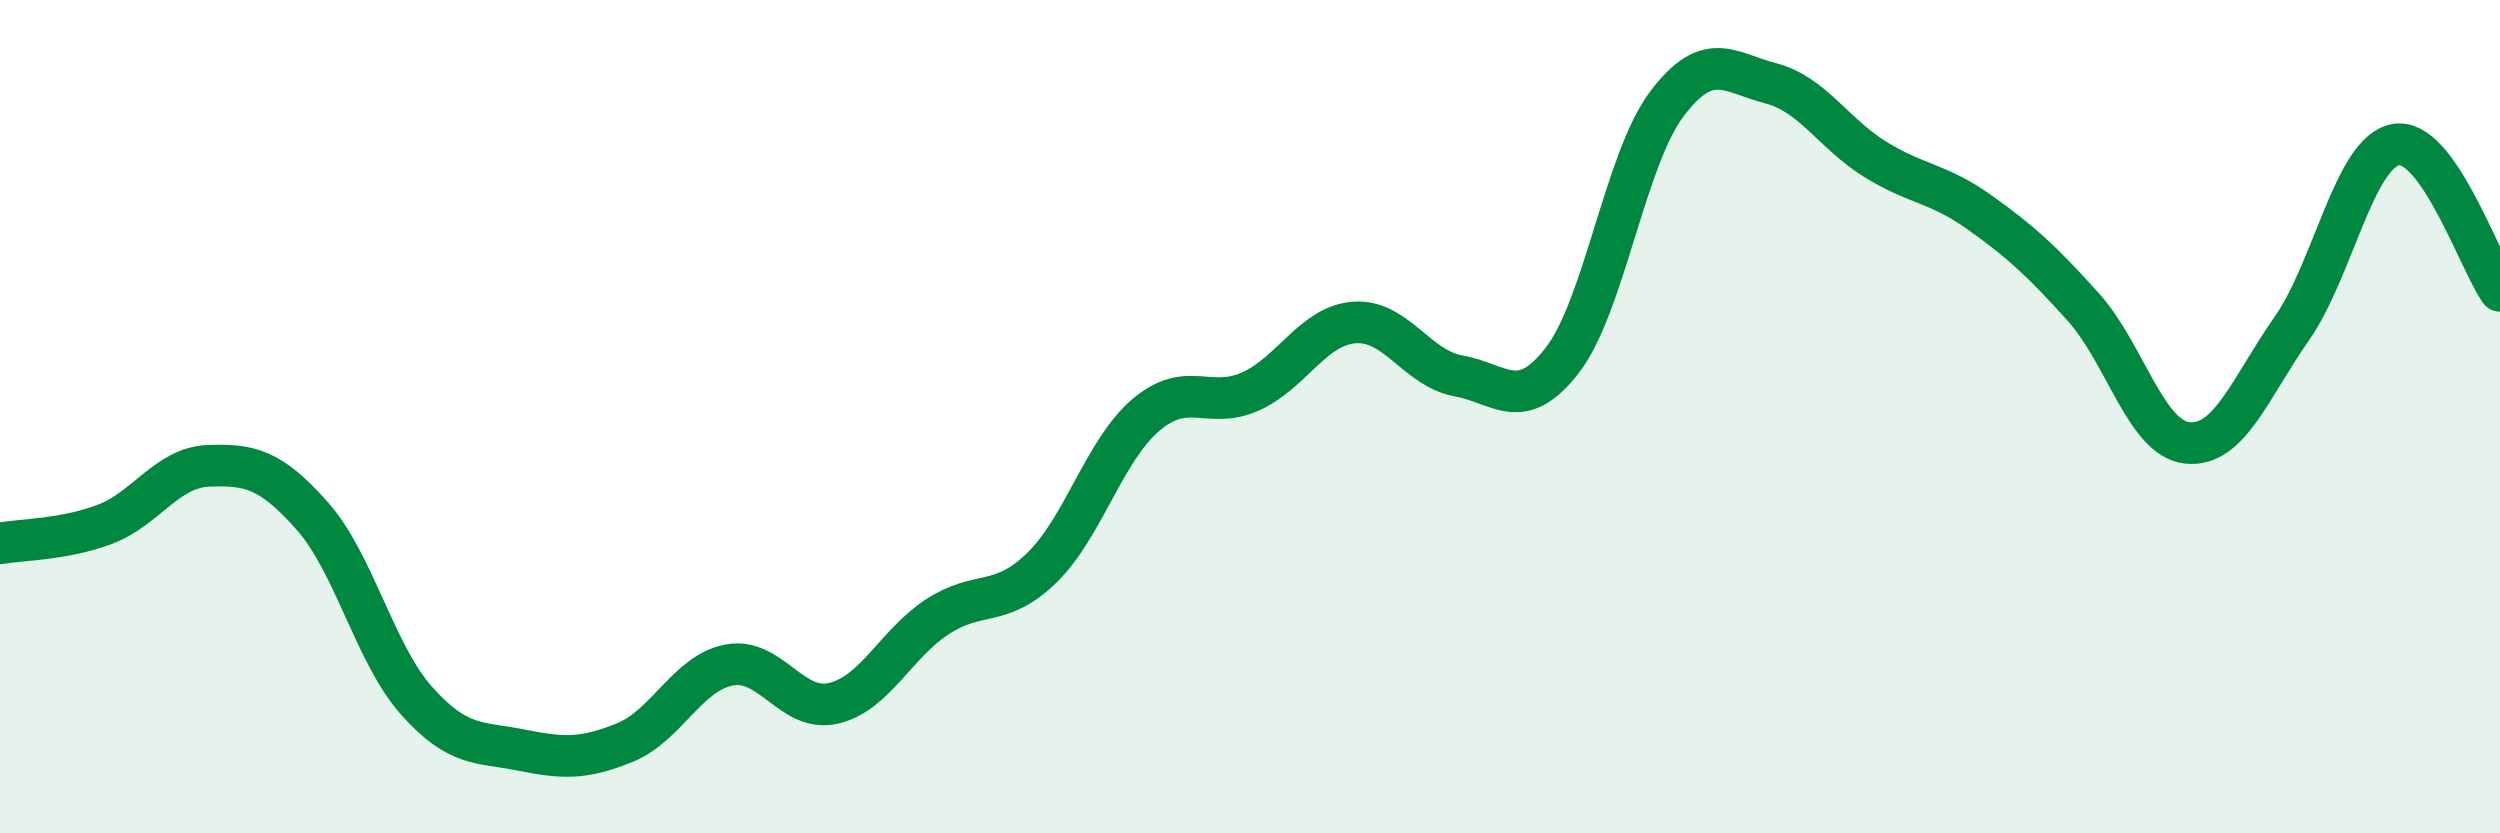
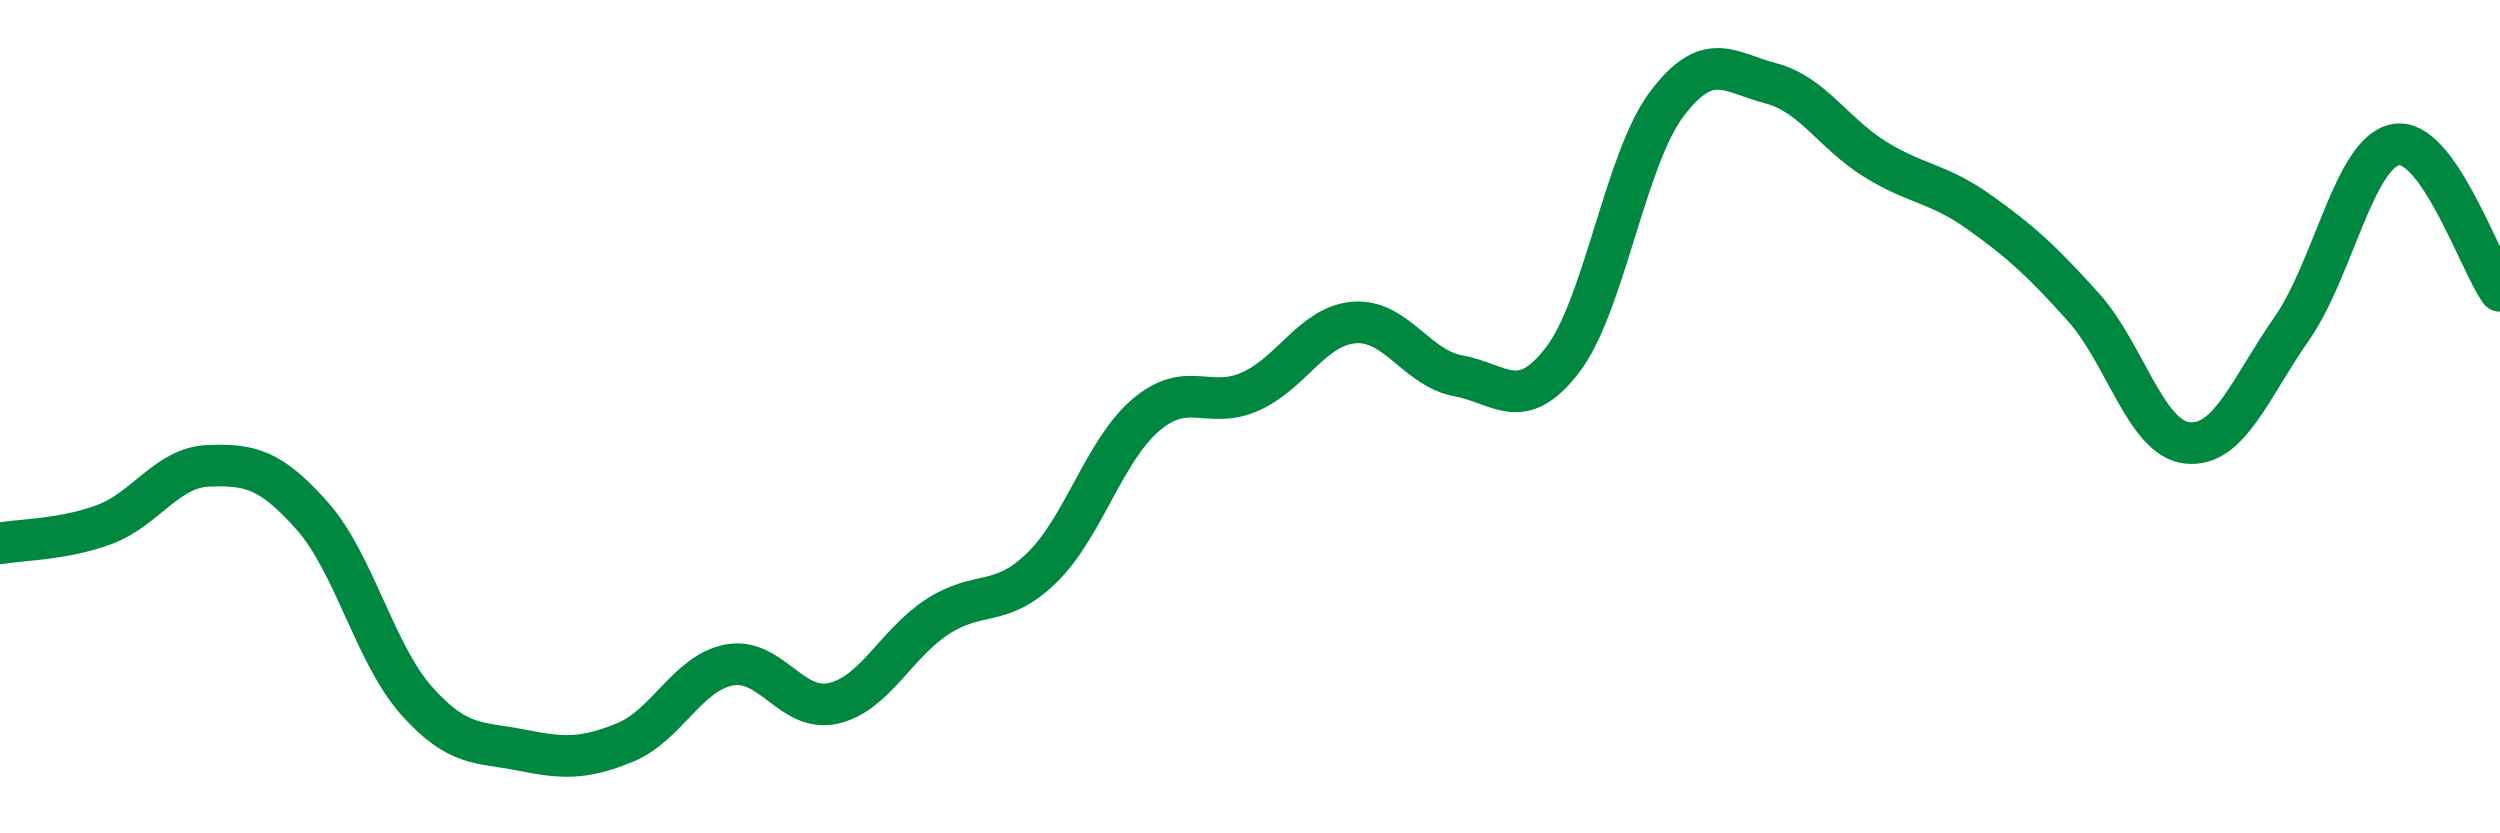
<svg xmlns="http://www.w3.org/2000/svg" width="60" height="20" viewBox="0 0 60 20">
-   <path d="M 0,13.04 C 0.5,12.95 1.5,12.96 2.5,12.59 C 3.5,12.22 4,11.22 5,11.18 C 6,11.14 6.5,11.26 7.5,12.39 C 8.5,13.52 9,15.7 10,16.82 C 11,17.94 11.5,17.8 12.5,18 C 13.5,18.2 14,18.23 15,17.82 C 16,17.41 16.5,16.15 17.5,15.96 C 18.5,15.77 19,17.11 20,16.88 C 21,16.65 21.5,15.45 22.5,14.8 C 23.5,14.15 24,14.6 25,13.63 C 26,12.66 26.5,10.81 27.5,9.96 C 28.5,9.11 29,9.84 30,9.4 C 31,8.96 31.5,7.82 32.5,7.74 C 33.5,7.66 34,8.84 35,9.02 C 36,9.2 36.5,9.94 37.5,8.64 C 38.5,7.34 39,3.83 40,2.5 C 41,1.17 41.5,1.74 42.5,2 C 43.5,2.26 44,3.2 45,3.82 C 46,4.44 46.5,4.38 47.5,5.09 C 48.5,5.8 49,6.26 50,7.37 C 51,8.48 51.5,10.53 52.5,10.63 C 53.5,10.73 54,9.32 55,7.89 C 56,6.46 56.5,3.65 57.5,3.47 C 58.5,3.29 59.5,6.28 60,6.98L60 20L0 20Z" fill="#008740" opacity="0.1" stroke-linecap="round" stroke-linejoin="round" />
  <path d="M 0,13.04 C 0.5,12.95 1.5,12.96 2.5,12.59 C 3.5,12.22 4,11.22 5,11.18 C 6,11.14 6.5,11.26 7.5,12.39 C 8.5,13.52 9,15.7 10,16.82 C 11,17.94 11.5,17.8 12.5,18 C 13.5,18.2 14,18.23 15,17.82 C 16,17.41 16.5,16.15 17.5,15.96 C 18.5,15.77 19,17.11 20,16.88 C 21,16.65 21.5,15.45 22.5,14.8 C 23.5,14.15 24,14.6 25,13.63 C 26,12.66 26.5,10.81 27.5,9.96 C 28.5,9.11 29,9.84 30,9.4 C 31,8.96 31.5,7.82 32.5,7.74 C 33.5,7.66 34,8.84 35,9.02 C 36,9.2 36.5,9.94 37.5,8.64 C 38.5,7.34 39,3.83 40,2.5 C 41,1.17 41.5,1.74 42.5,2 C 43.5,2.26 44,3.2 45,3.82 C 46,4.44 46.5,4.38 47.5,5.09 C 48.5,5.8 49,6.26 50,7.37 C 51,8.48 51.5,10.53 52.5,10.63 C 53.5,10.73 54,9.32 55,7.89 C 56,6.46 56.5,3.65 57.5,3.47 C 58.5,3.29 59.5,6.28 60,6.98" stroke="#008740" stroke-width="1" fill="none" stroke-linecap="round" stroke-linejoin="round" />
</svg>